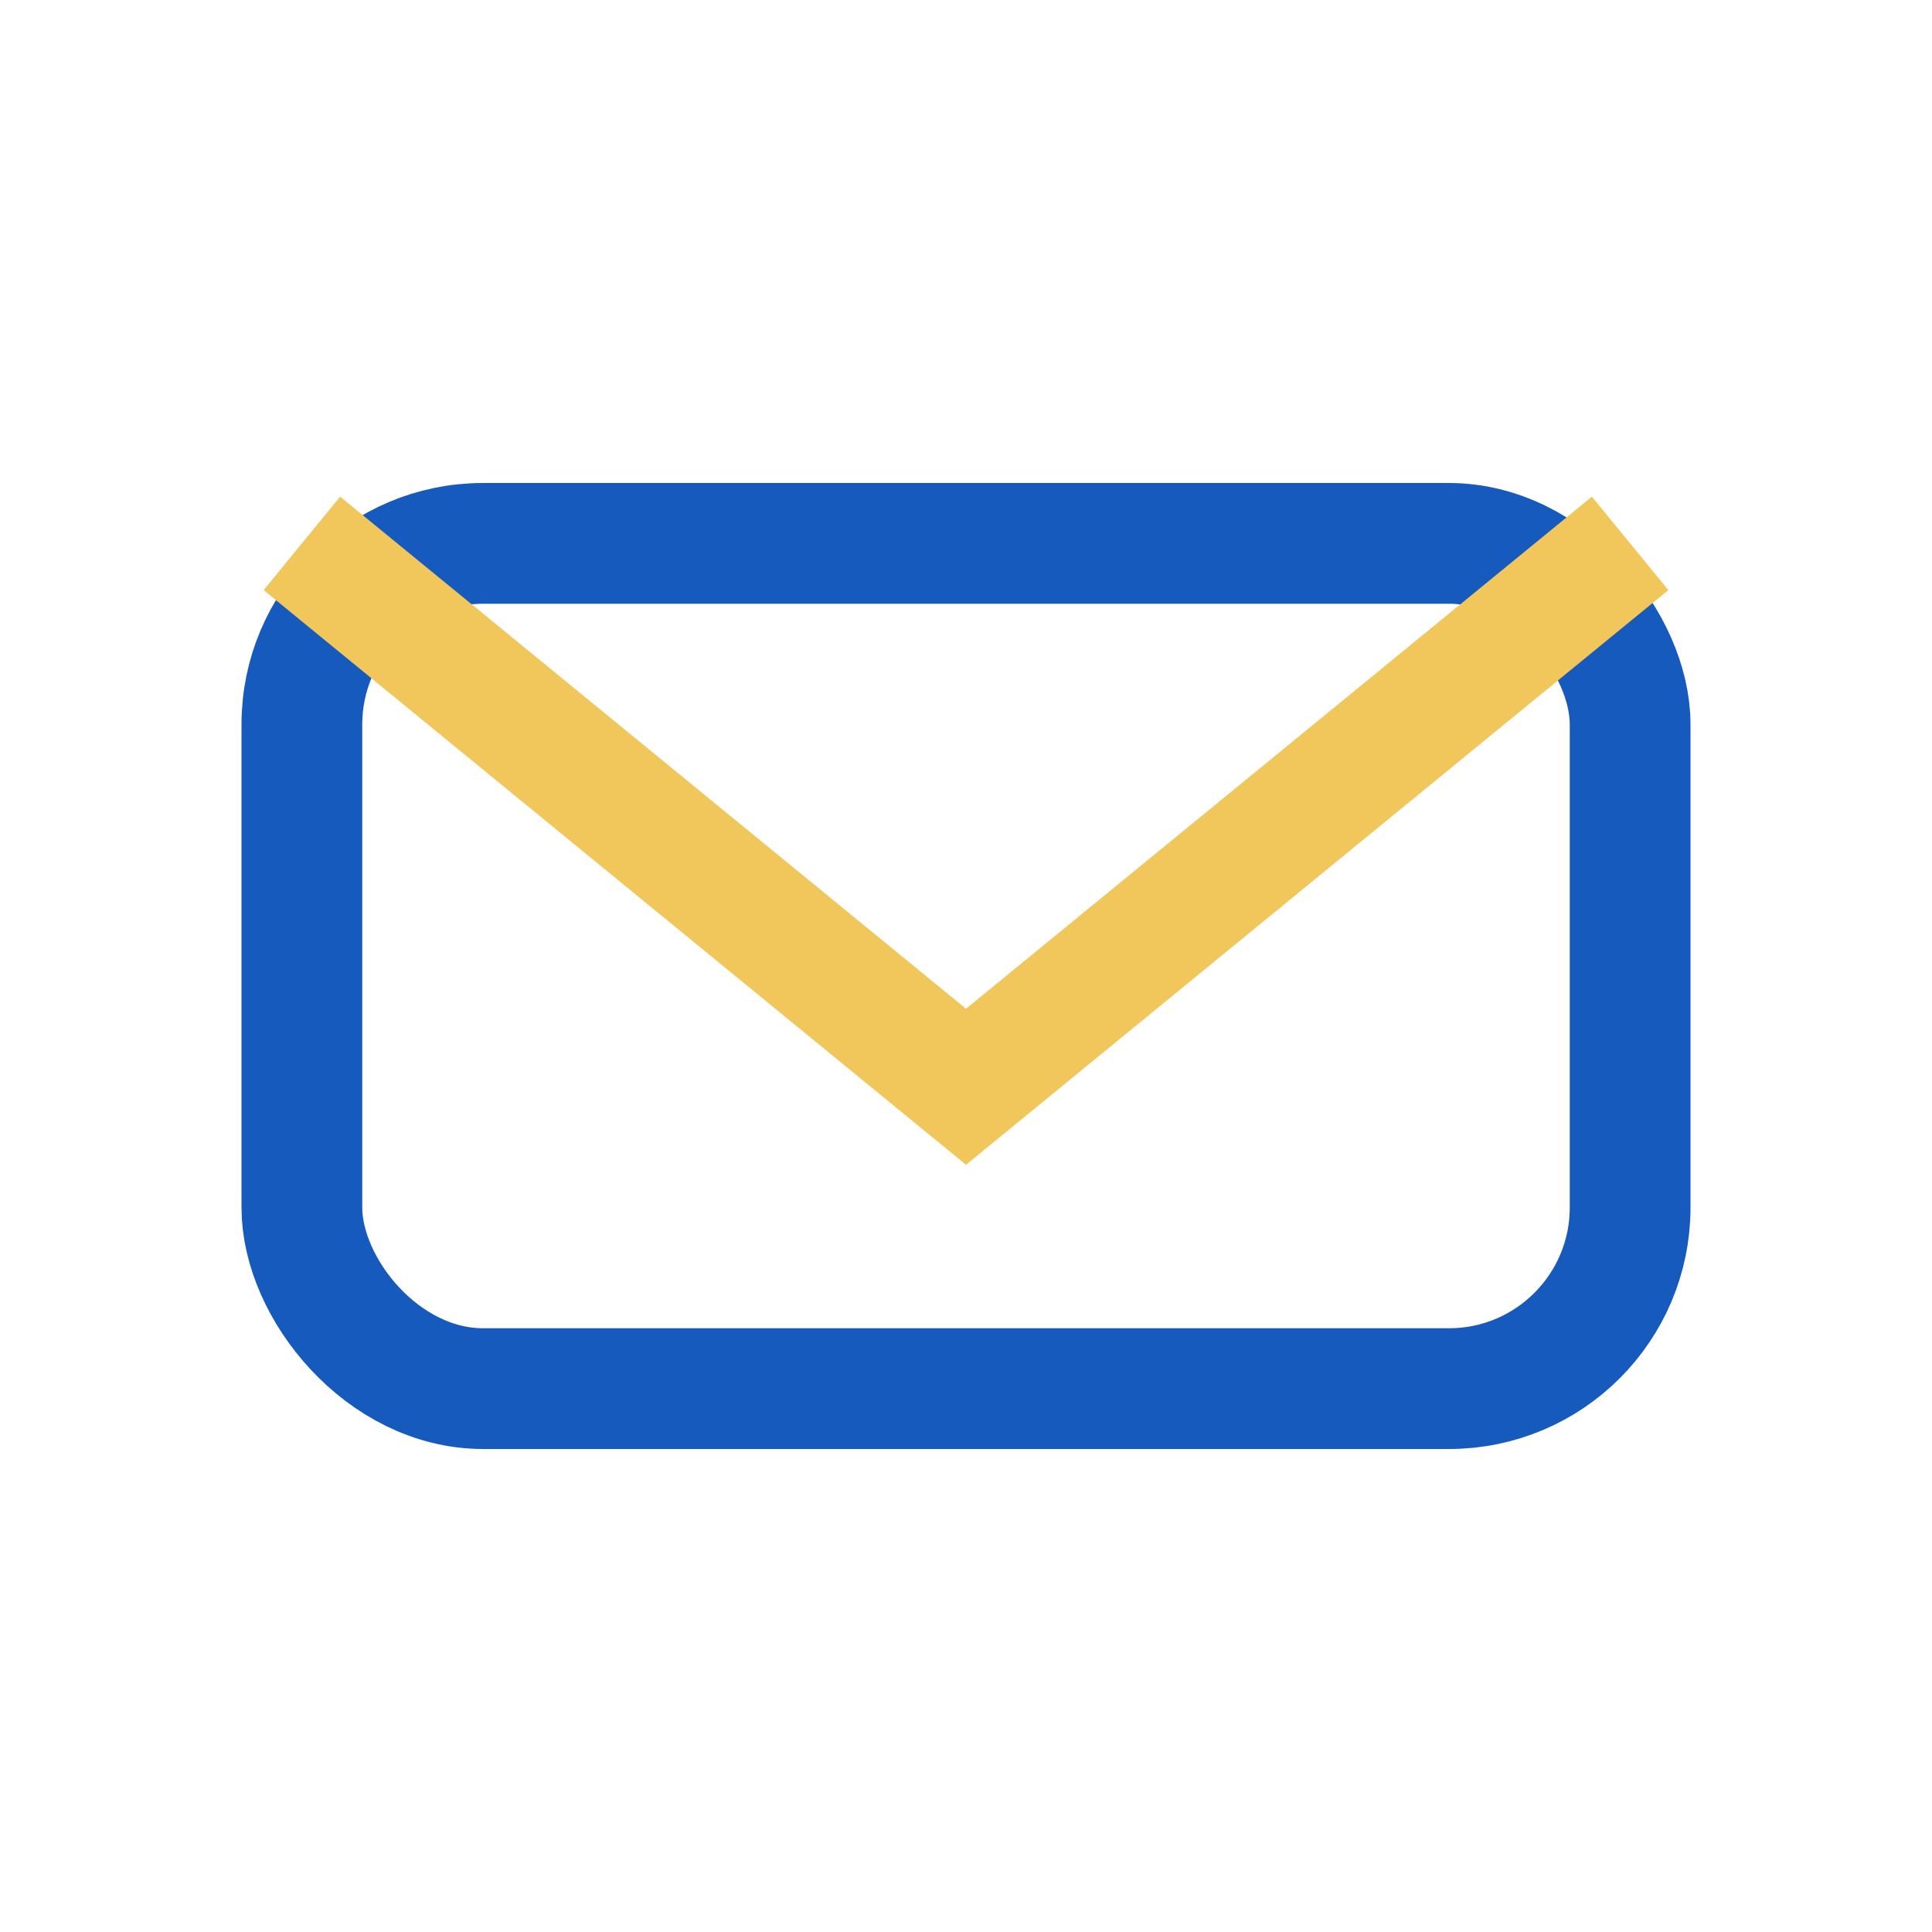
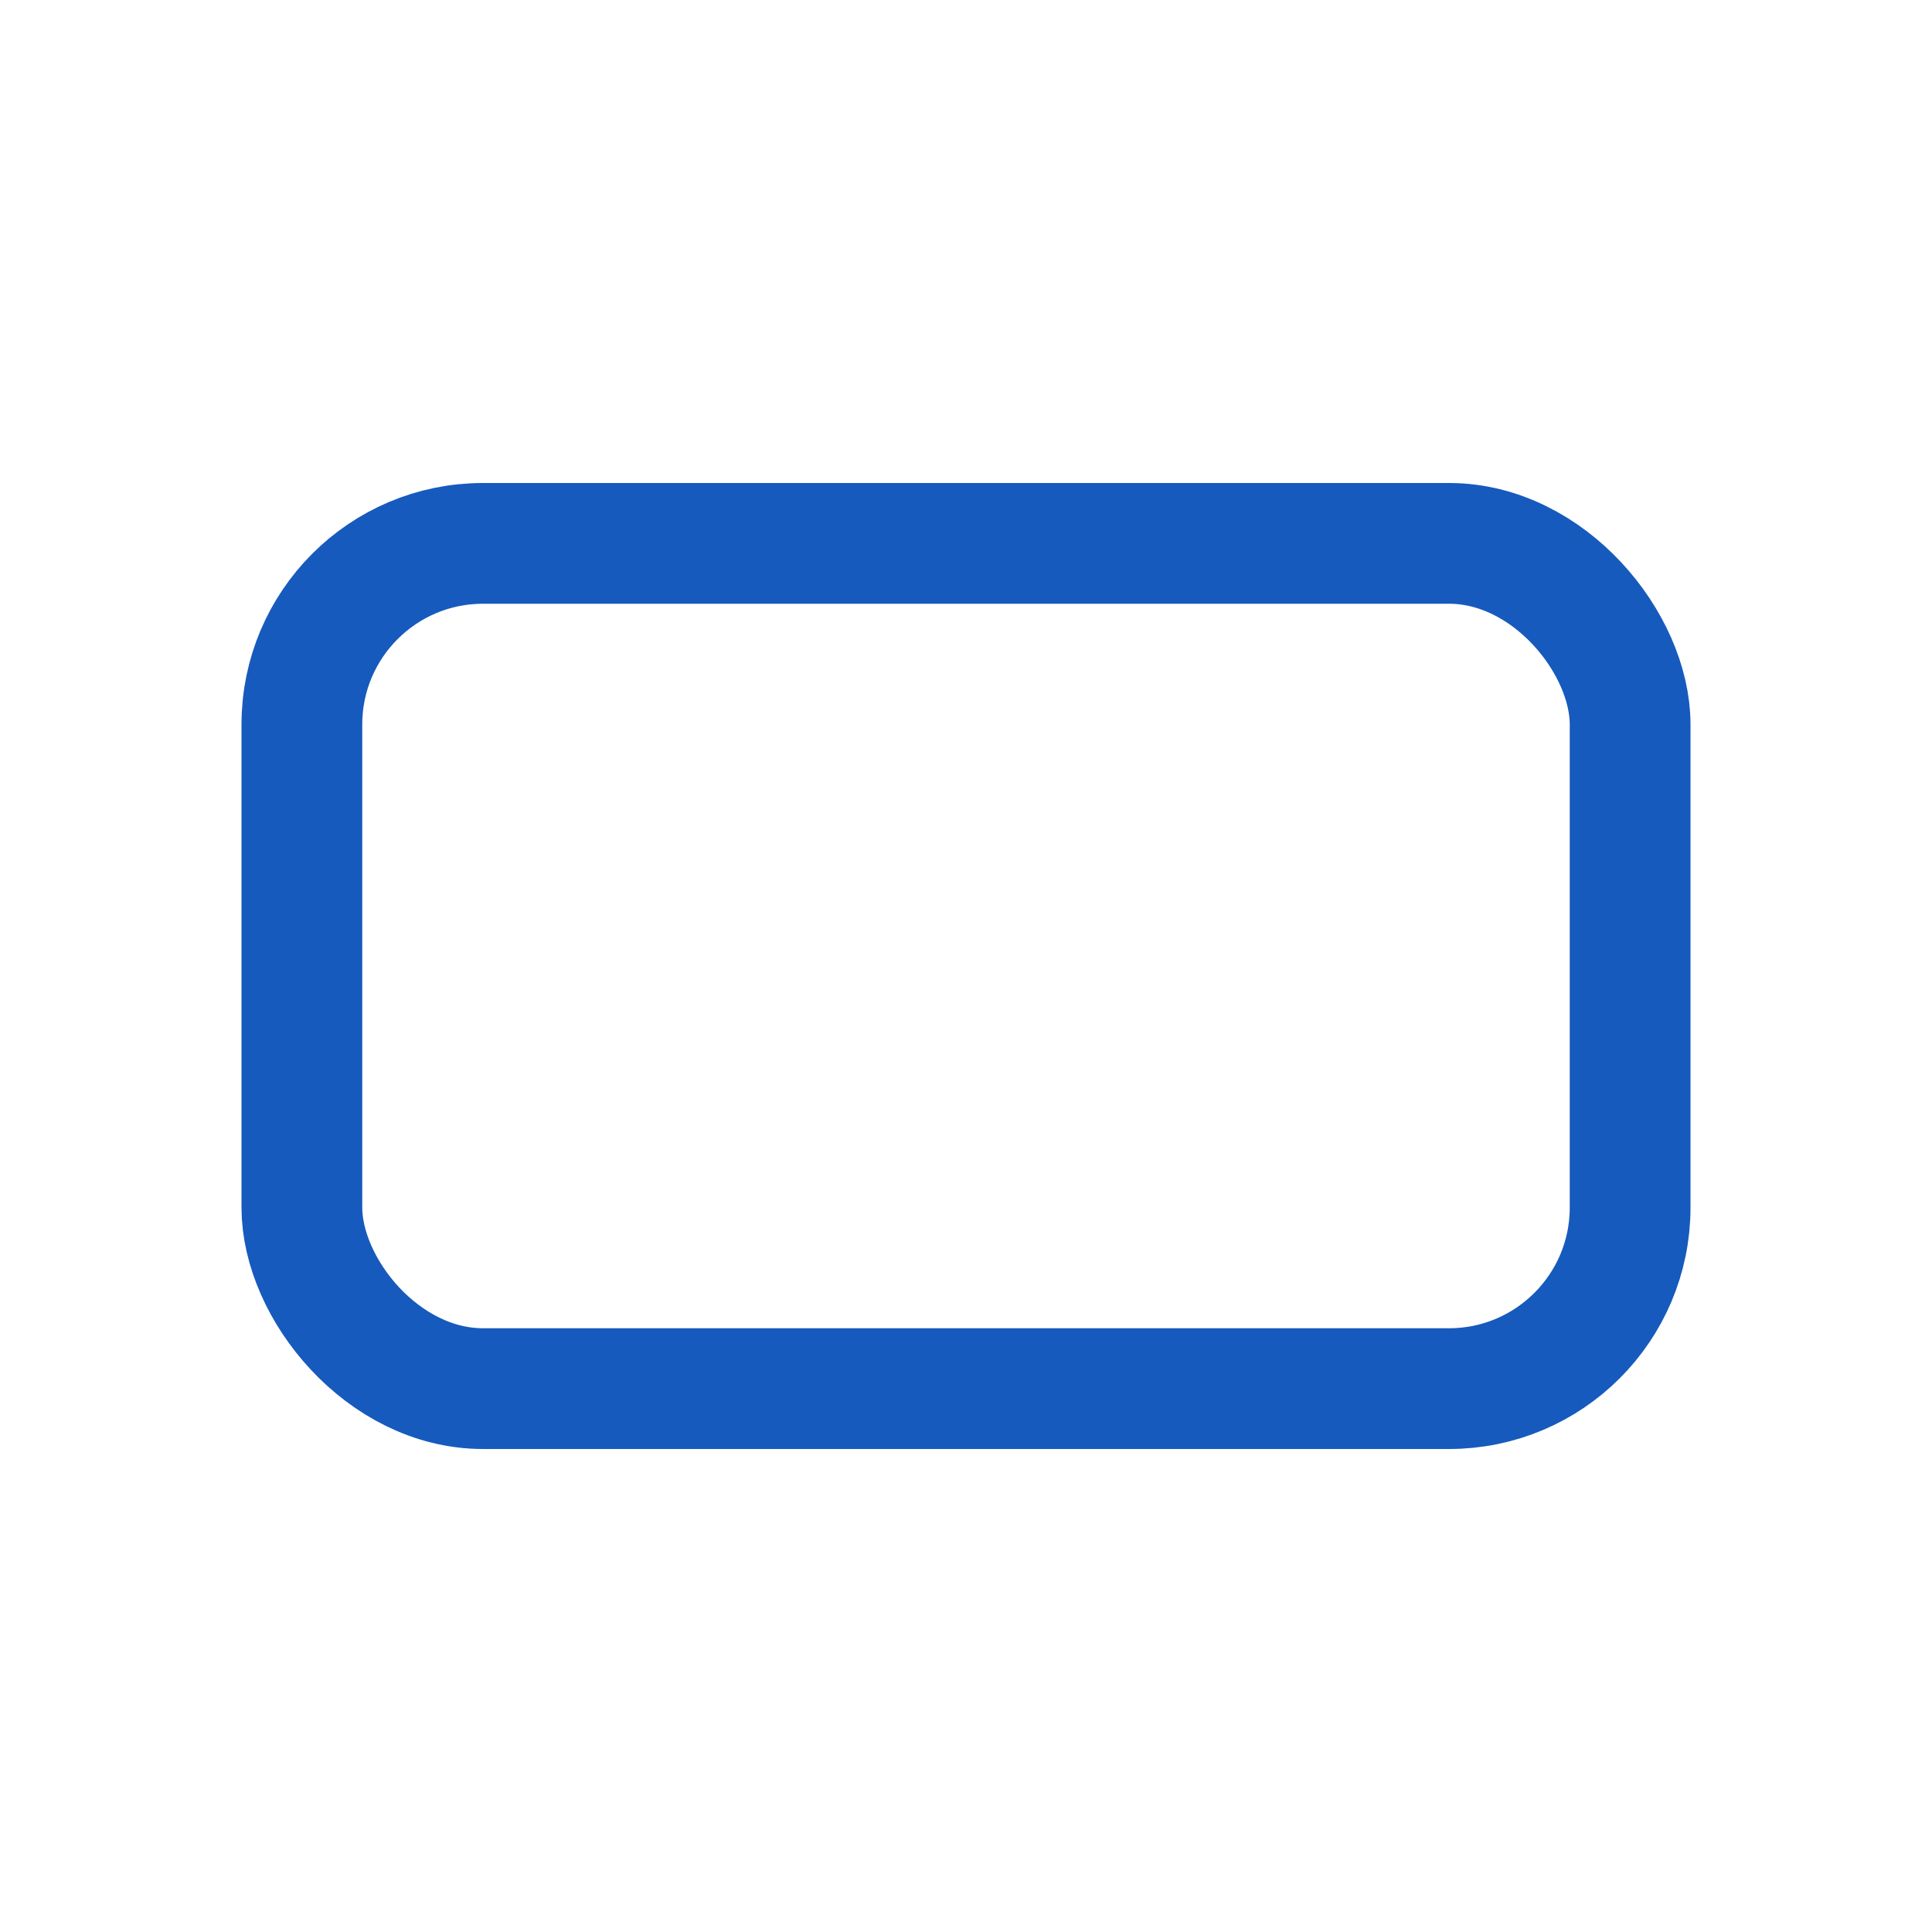
<svg xmlns="http://www.w3.org/2000/svg" width="32" height="32" viewBox="0 0 32 32">
  <rect x="5" y="9" width="22" height="14" rx="3" fill="none" stroke="#165ABD" stroke-width="2" />
-   <path d="M5 9l11 9l11-9" stroke="#F1C75B" stroke-width="2" fill="none" />
</svg>